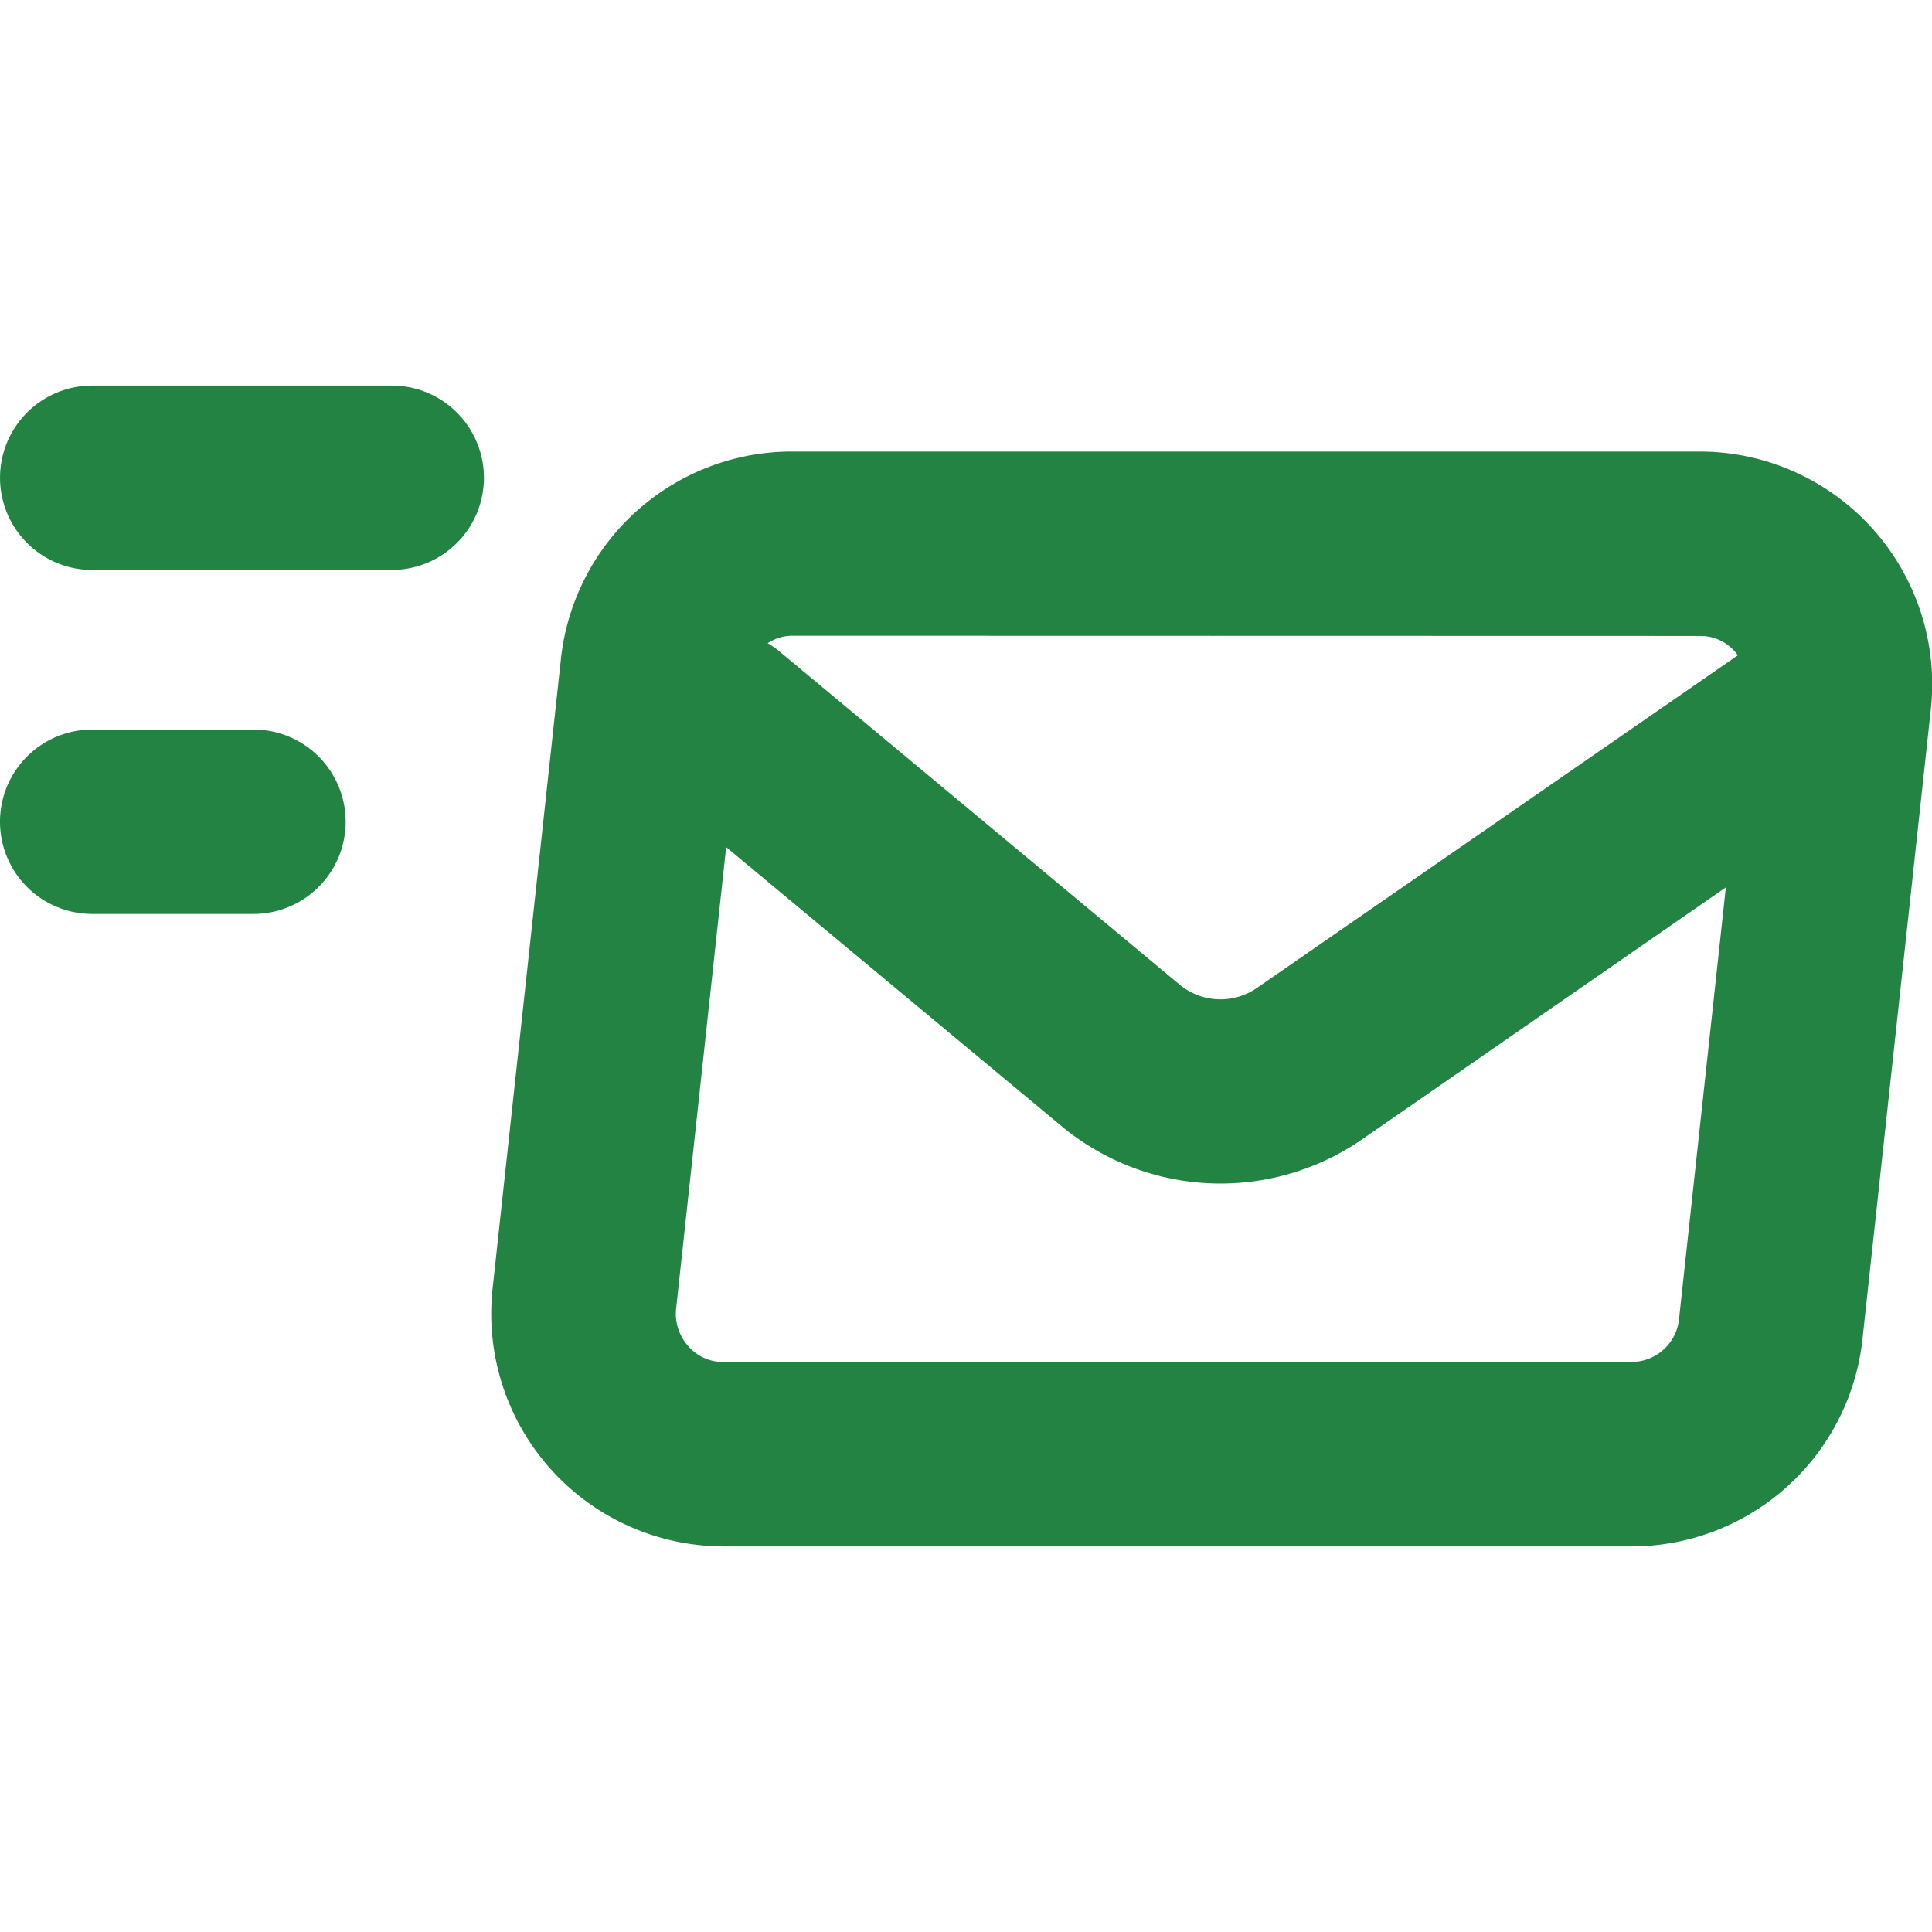
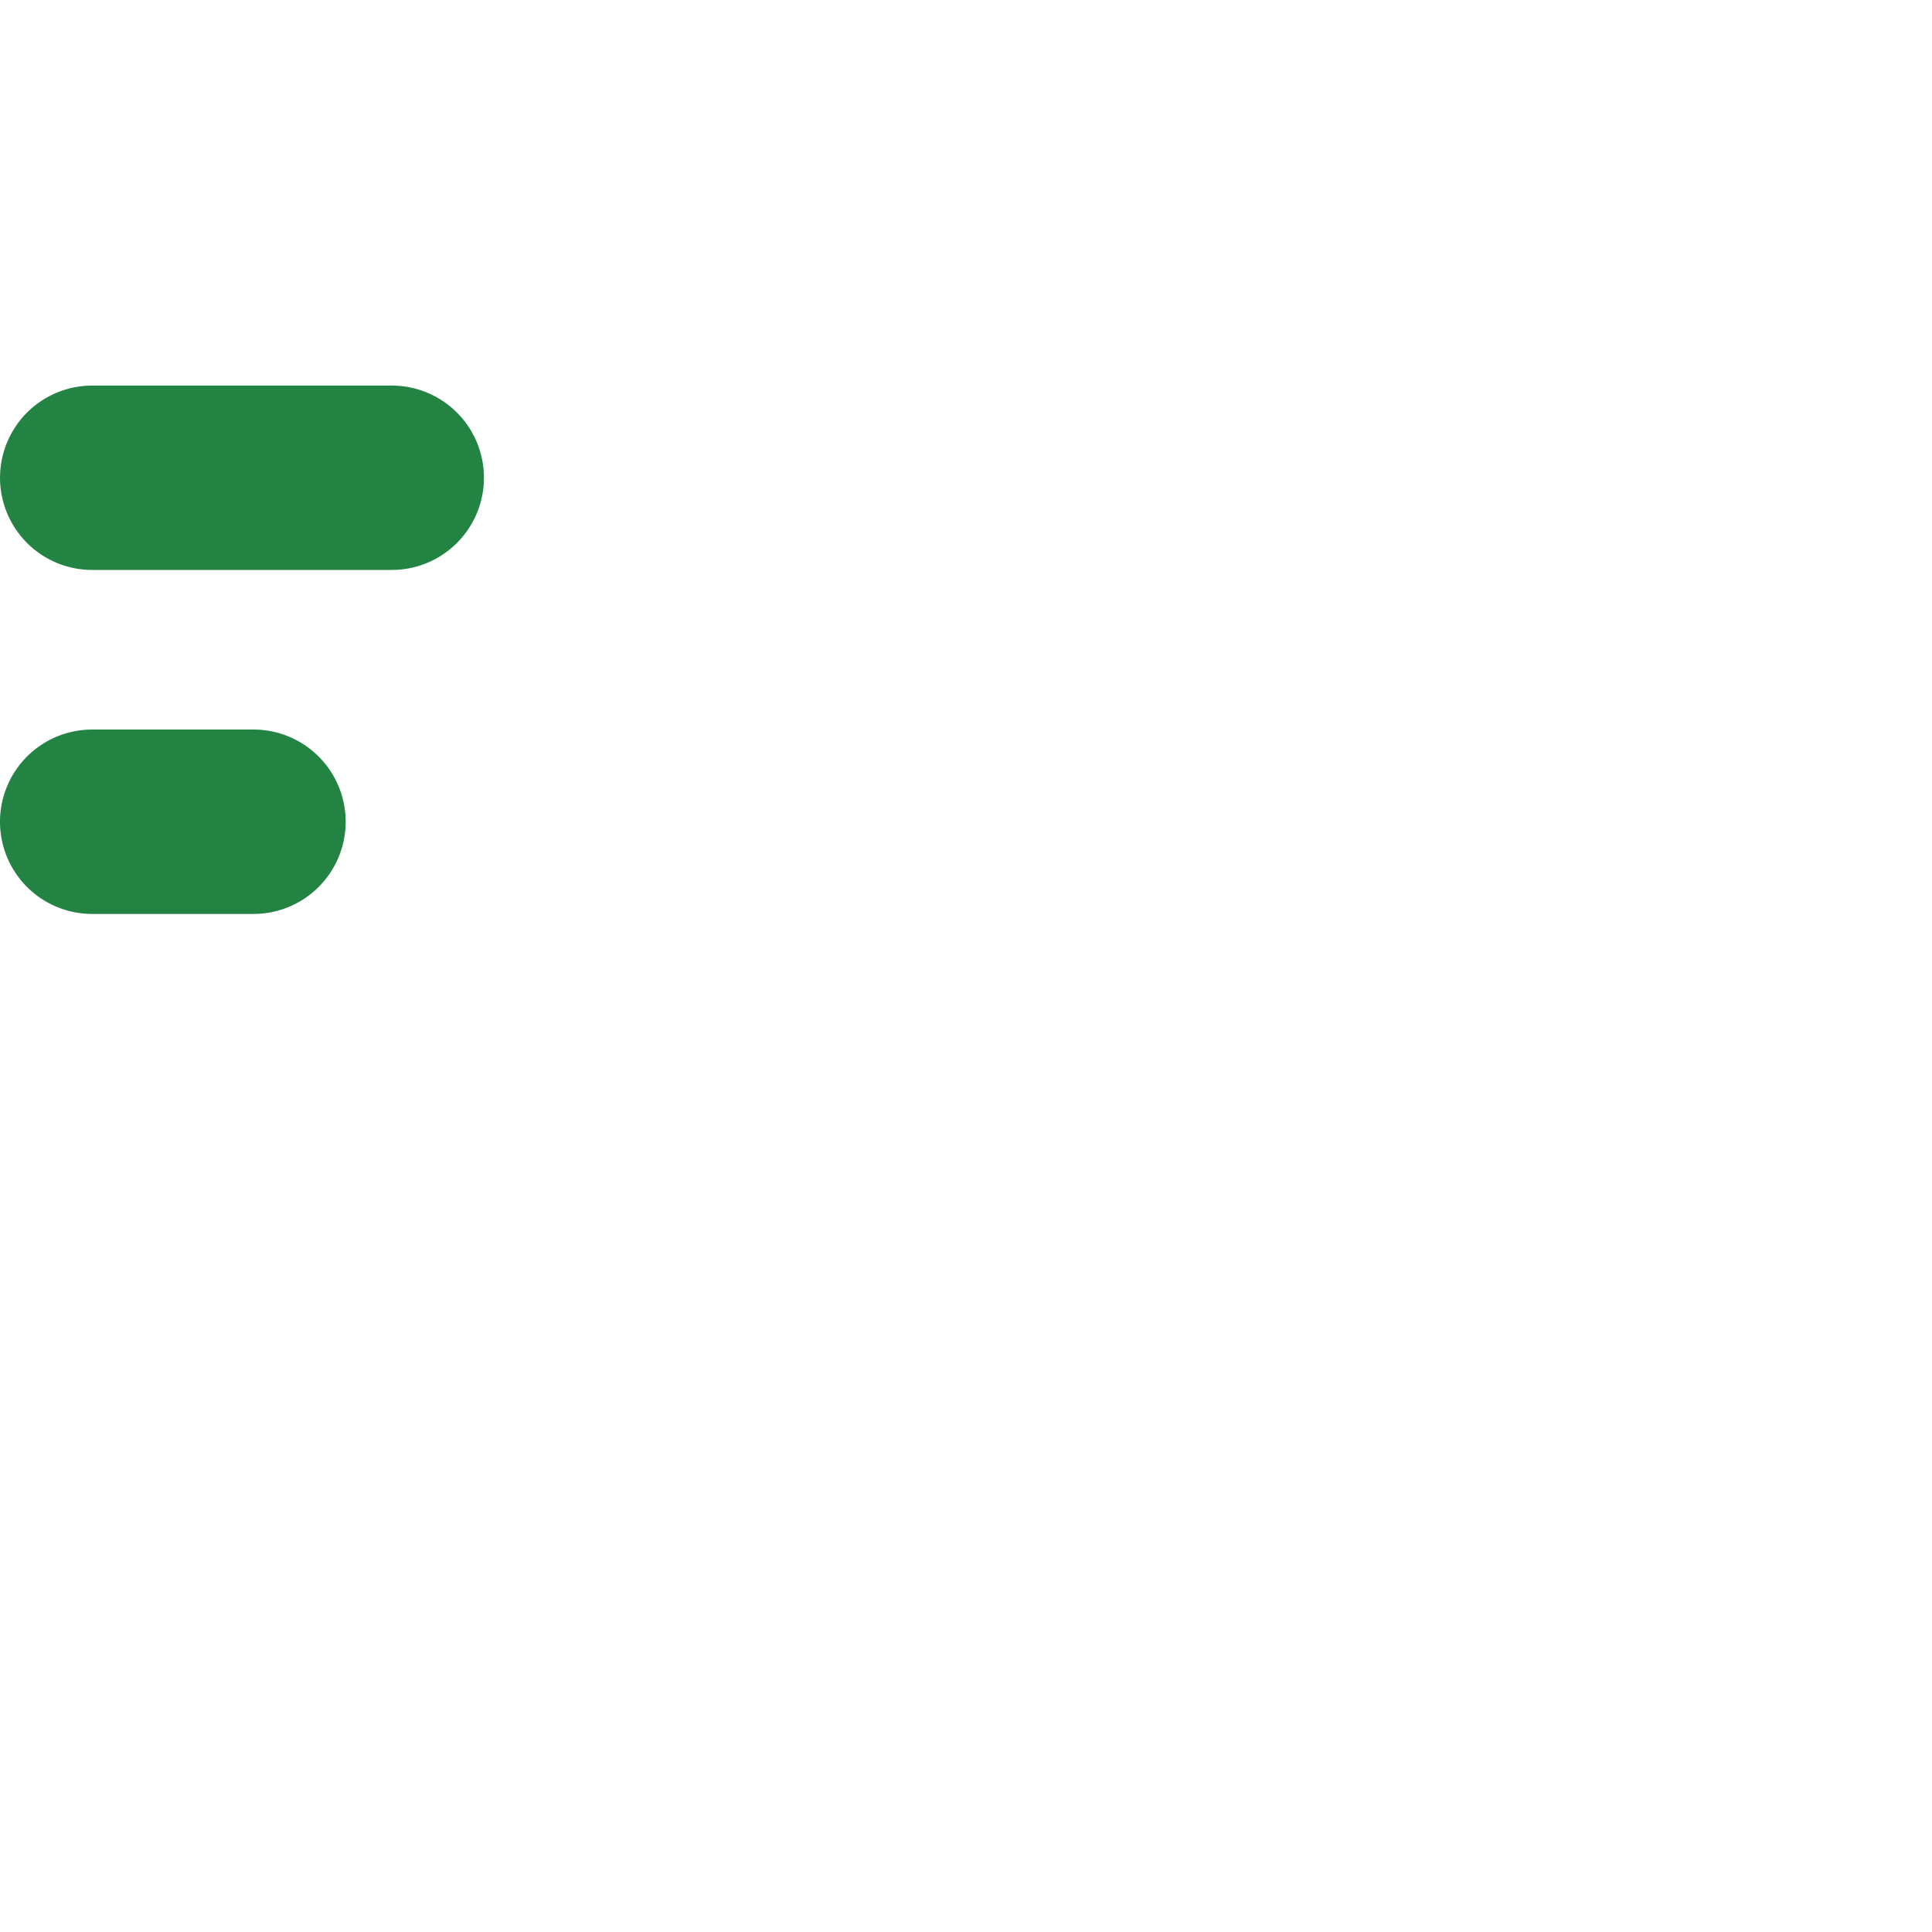
<svg xmlns="http://www.w3.org/2000/svg" width="36" height="36" viewBox="0 0 36 36">
  <g id="그룹_28676" data-name="그룹 28676" transform="translate(-840 -2042)">
-     <rect id="사각형_30153" data-name="사각형 30153" width="36" height="36" transform="translate(840 2042)" fill="none" />
    <g id="그룹_28682" data-name="그룹 28682" transform="translate(-173.792 1079.454)">
-       <path id="패스_13768" data-name="패스 13768" d="M1044.845,970.876h-16.934a4.329,4.329,0,0,0-4.3,3.913l-1.271,11.711a4.335,4.335,0,0,0,4.3,4.777h16.934a4.327,4.327,0,0,0,4.3-3.911l1.271-11.712A4.335,4.335,0,0,0,1044.845,970.876Zm0,3.436a.853.853,0,0,1,.645.289c.017.018.036.046.056.072l-8.964,6.2a1.193,1.193,0,0,1-1.439-.065l-7.483-6.231a1.612,1.612,0,0,0-.192-.13.846.846,0,0,1,.442-.139Zm-1.271,13.529h-16.934a.854.854,0,0,1-.645-.289.9.9,0,0,1-.235-.681l.935-8.624,6.25,5.2a4.639,4.639,0,0,0,5.593.25l6.785-4.7-.87,8.018A.891.891,0,0,1,1043.574,987.84Z" transform="translate(0.628 0.084)" fill="#228343" />
-       <path id="패스_13769" data-name="패스 13769" d="M1021.092,969.731h-5.582a1.717,1.717,0,1,0,0,3.435h5.582a1.717,1.717,0,1,0,0-3.435Z" transform="translate(0 0)" fill="#228343" />
+       <path id="패스_13769" data-name="패스 13769" d="M1021.092,969.731h-5.582a1.717,1.717,0,1,0,0,3.435h5.582a1.717,1.717,0,1,0,0-3.435" transform="translate(0 0)" fill="#228343" />
      <path id="패스_13770" data-name="패스 13770" d="M1018.515,975.7h-3.005a1.718,1.718,0,1,0,0,3.436h3.005a1.718,1.718,0,1,0,0-3.436Z" transform="translate(0 0.44)" fill="#228343" />
    </g>
  </g>
</svg>